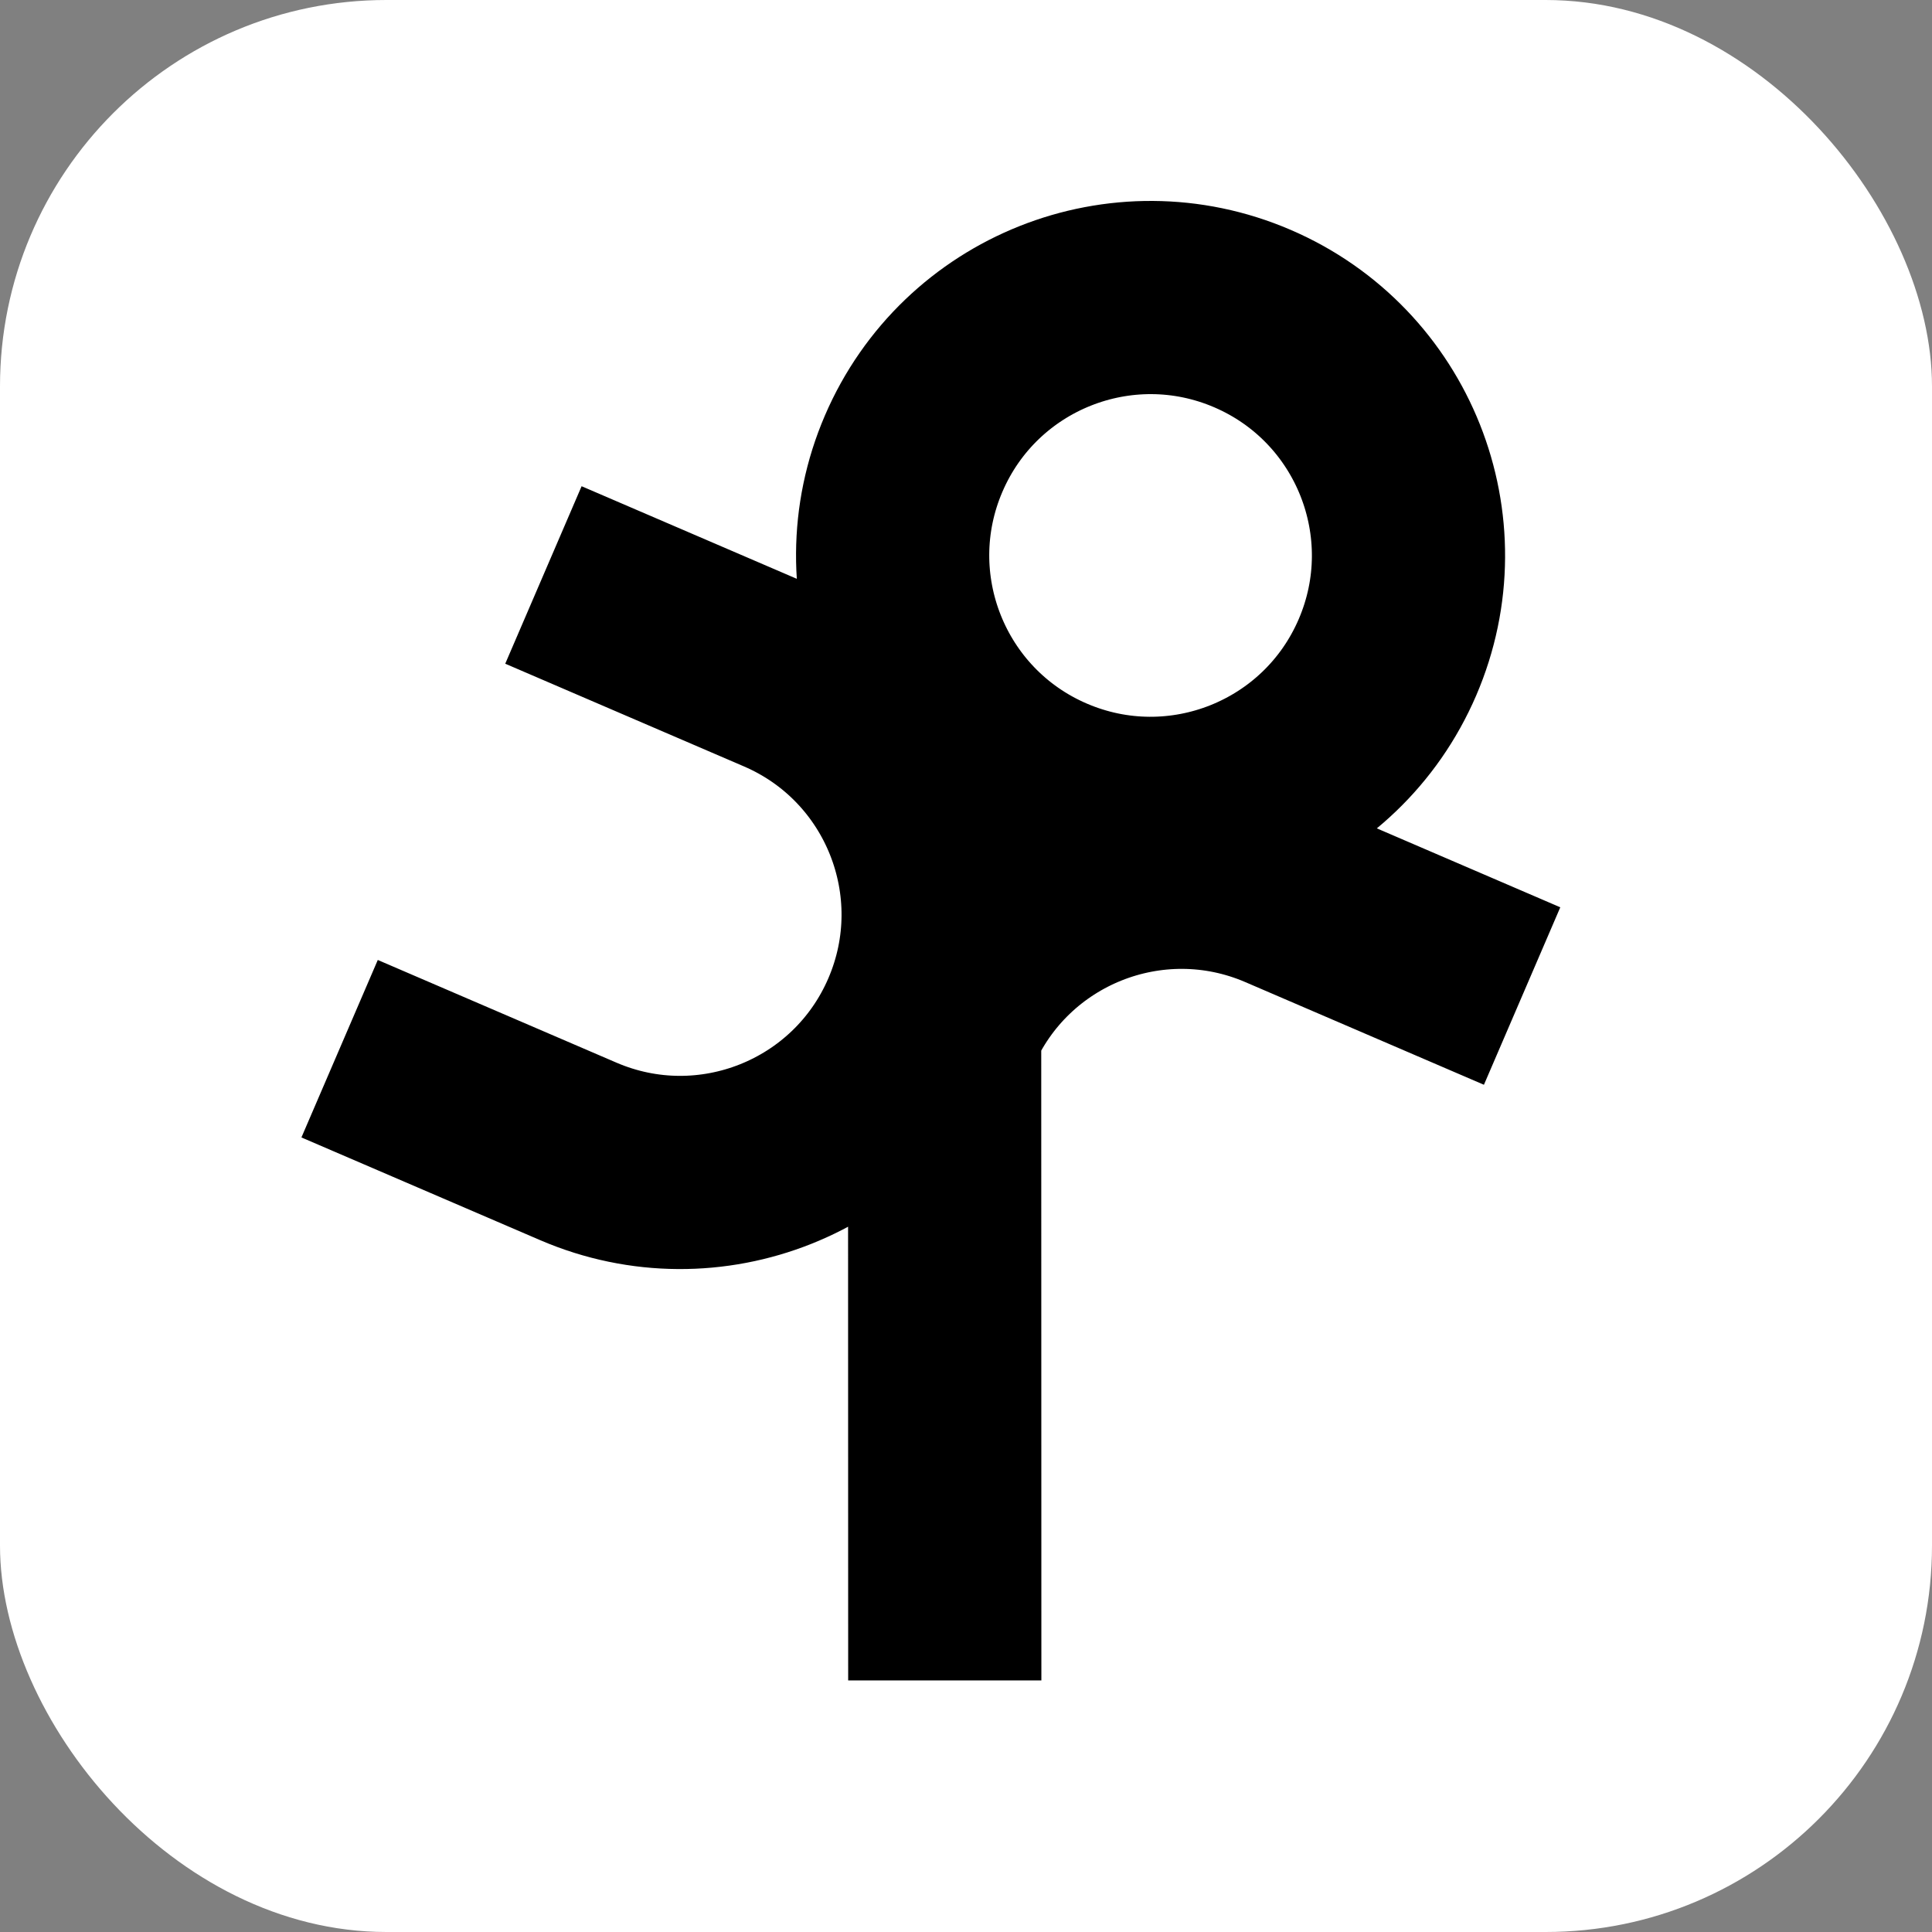
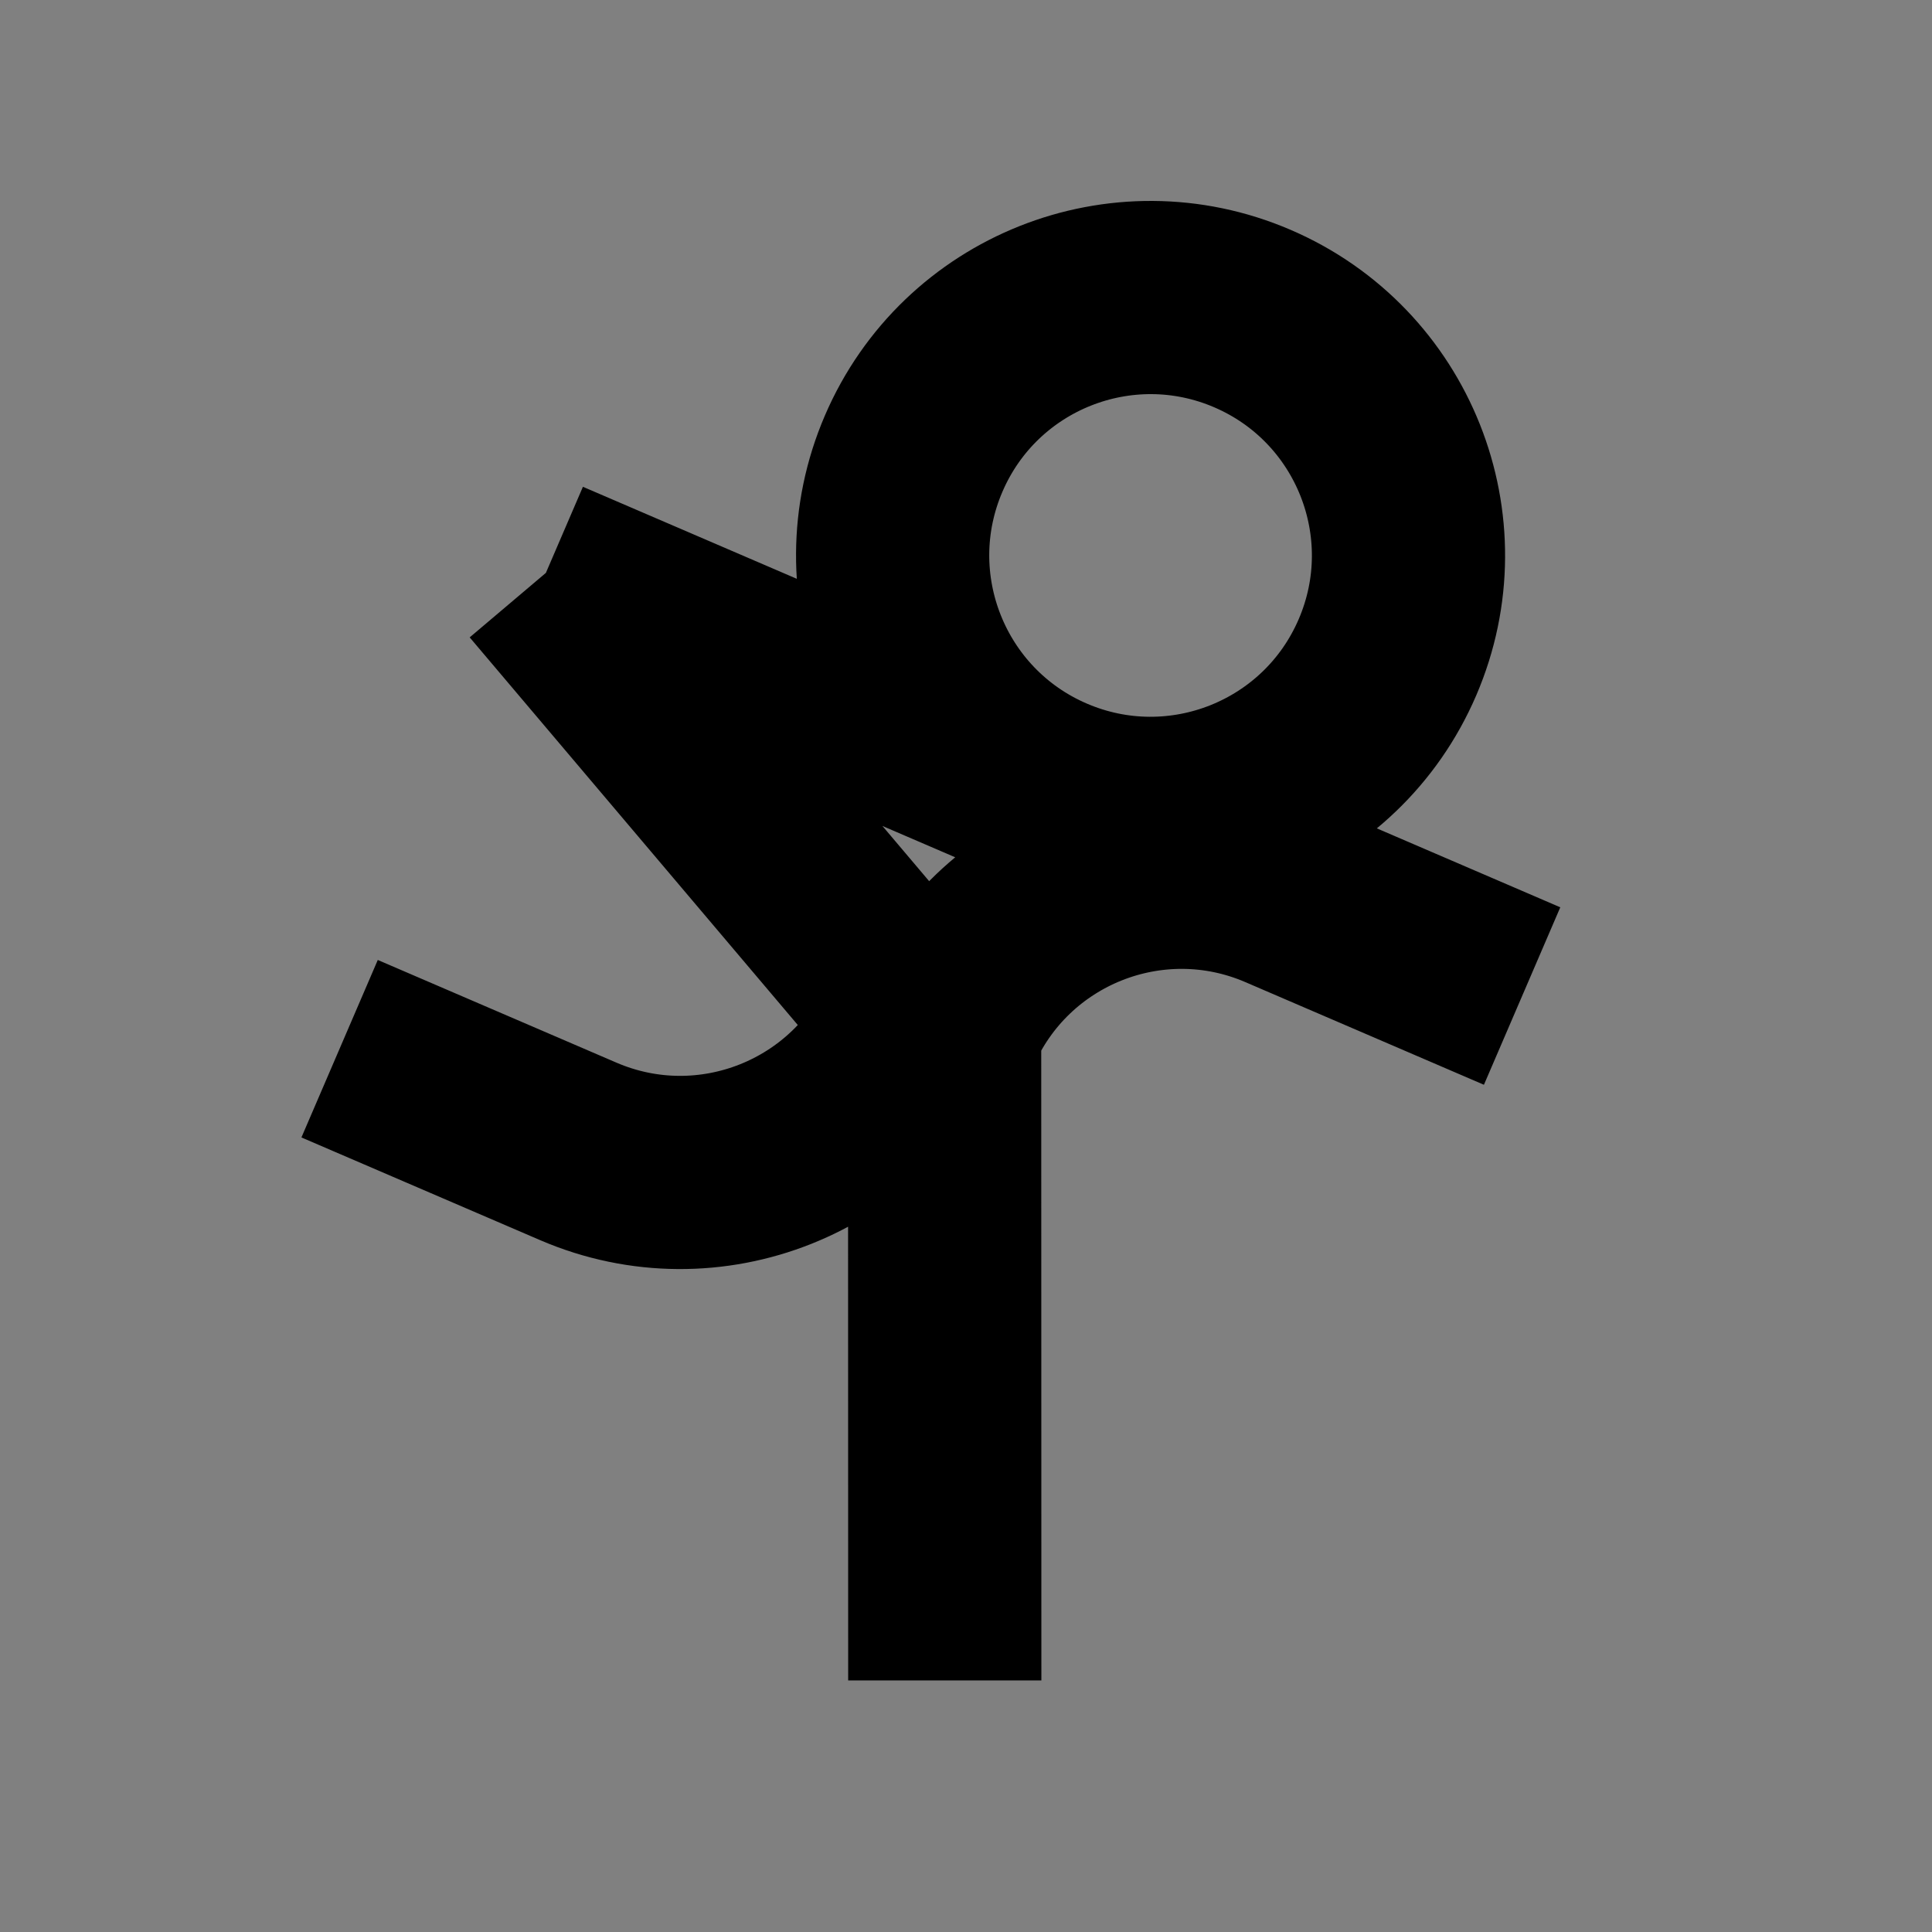
<svg xmlns="http://www.w3.org/2000/svg" viewBox="0 0 500 500" width="500px" height="500px">
  <rect x="0" y="0" width="500" height="500" fill="#808080" stroke="none" />
-   <rect width="500" height="500" rx="100" ry="100" fill="white" style="fill:white;fill-opacity:1;" />
-   <path style="padding: 10px; fill: none; stroke-width: 50;" stroke="black" d="M 271.393 205.053 C 305.249 219.618 344.502 203.982 359.067 170.125 C 373.633 136.27 357.995 97.017 324.139 82.45 C 290.283 67.885 251.029 83.521 236.464 117.378 C 221.899 151.233 237.537 190.486 271.393 205.053 Z M 271.393 205.053 L 140.98 148.945 M 87.89 271.404 L 149.667 297.983 C 183.522 312.549 222.775 296.911 237.343 263.055 C 251.908 229.198 236.269 189.945 202.413 175.381 L 140.637 148.802 M 393.92 257.773 L 332.146 231.194 C 298.288 216.629 259.035 232.265 244.47 266.122 L 244.507 434.893" />
+   <path style="padding: 10px; fill: none; stroke-width: 50;" stroke="black" d="M 271.393 205.053 C 305.249 219.618 344.502 203.982 359.067 170.125 C 373.633 136.27 357.995 97.017 324.139 82.45 C 290.283 67.885 251.029 83.521 236.464 117.378 C 221.899 151.233 237.537 190.486 271.393 205.053 Z M 271.393 205.053 L 140.98 148.945 M 87.89 271.404 L 149.667 297.983 C 183.522 312.549 222.775 296.911 237.343 263.055 L 140.637 148.802 M 393.92 257.773 L 332.146 231.194 C 298.288 216.629 259.035 232.265 244.47 266.122 L 244.507 434.893" />
</svg>